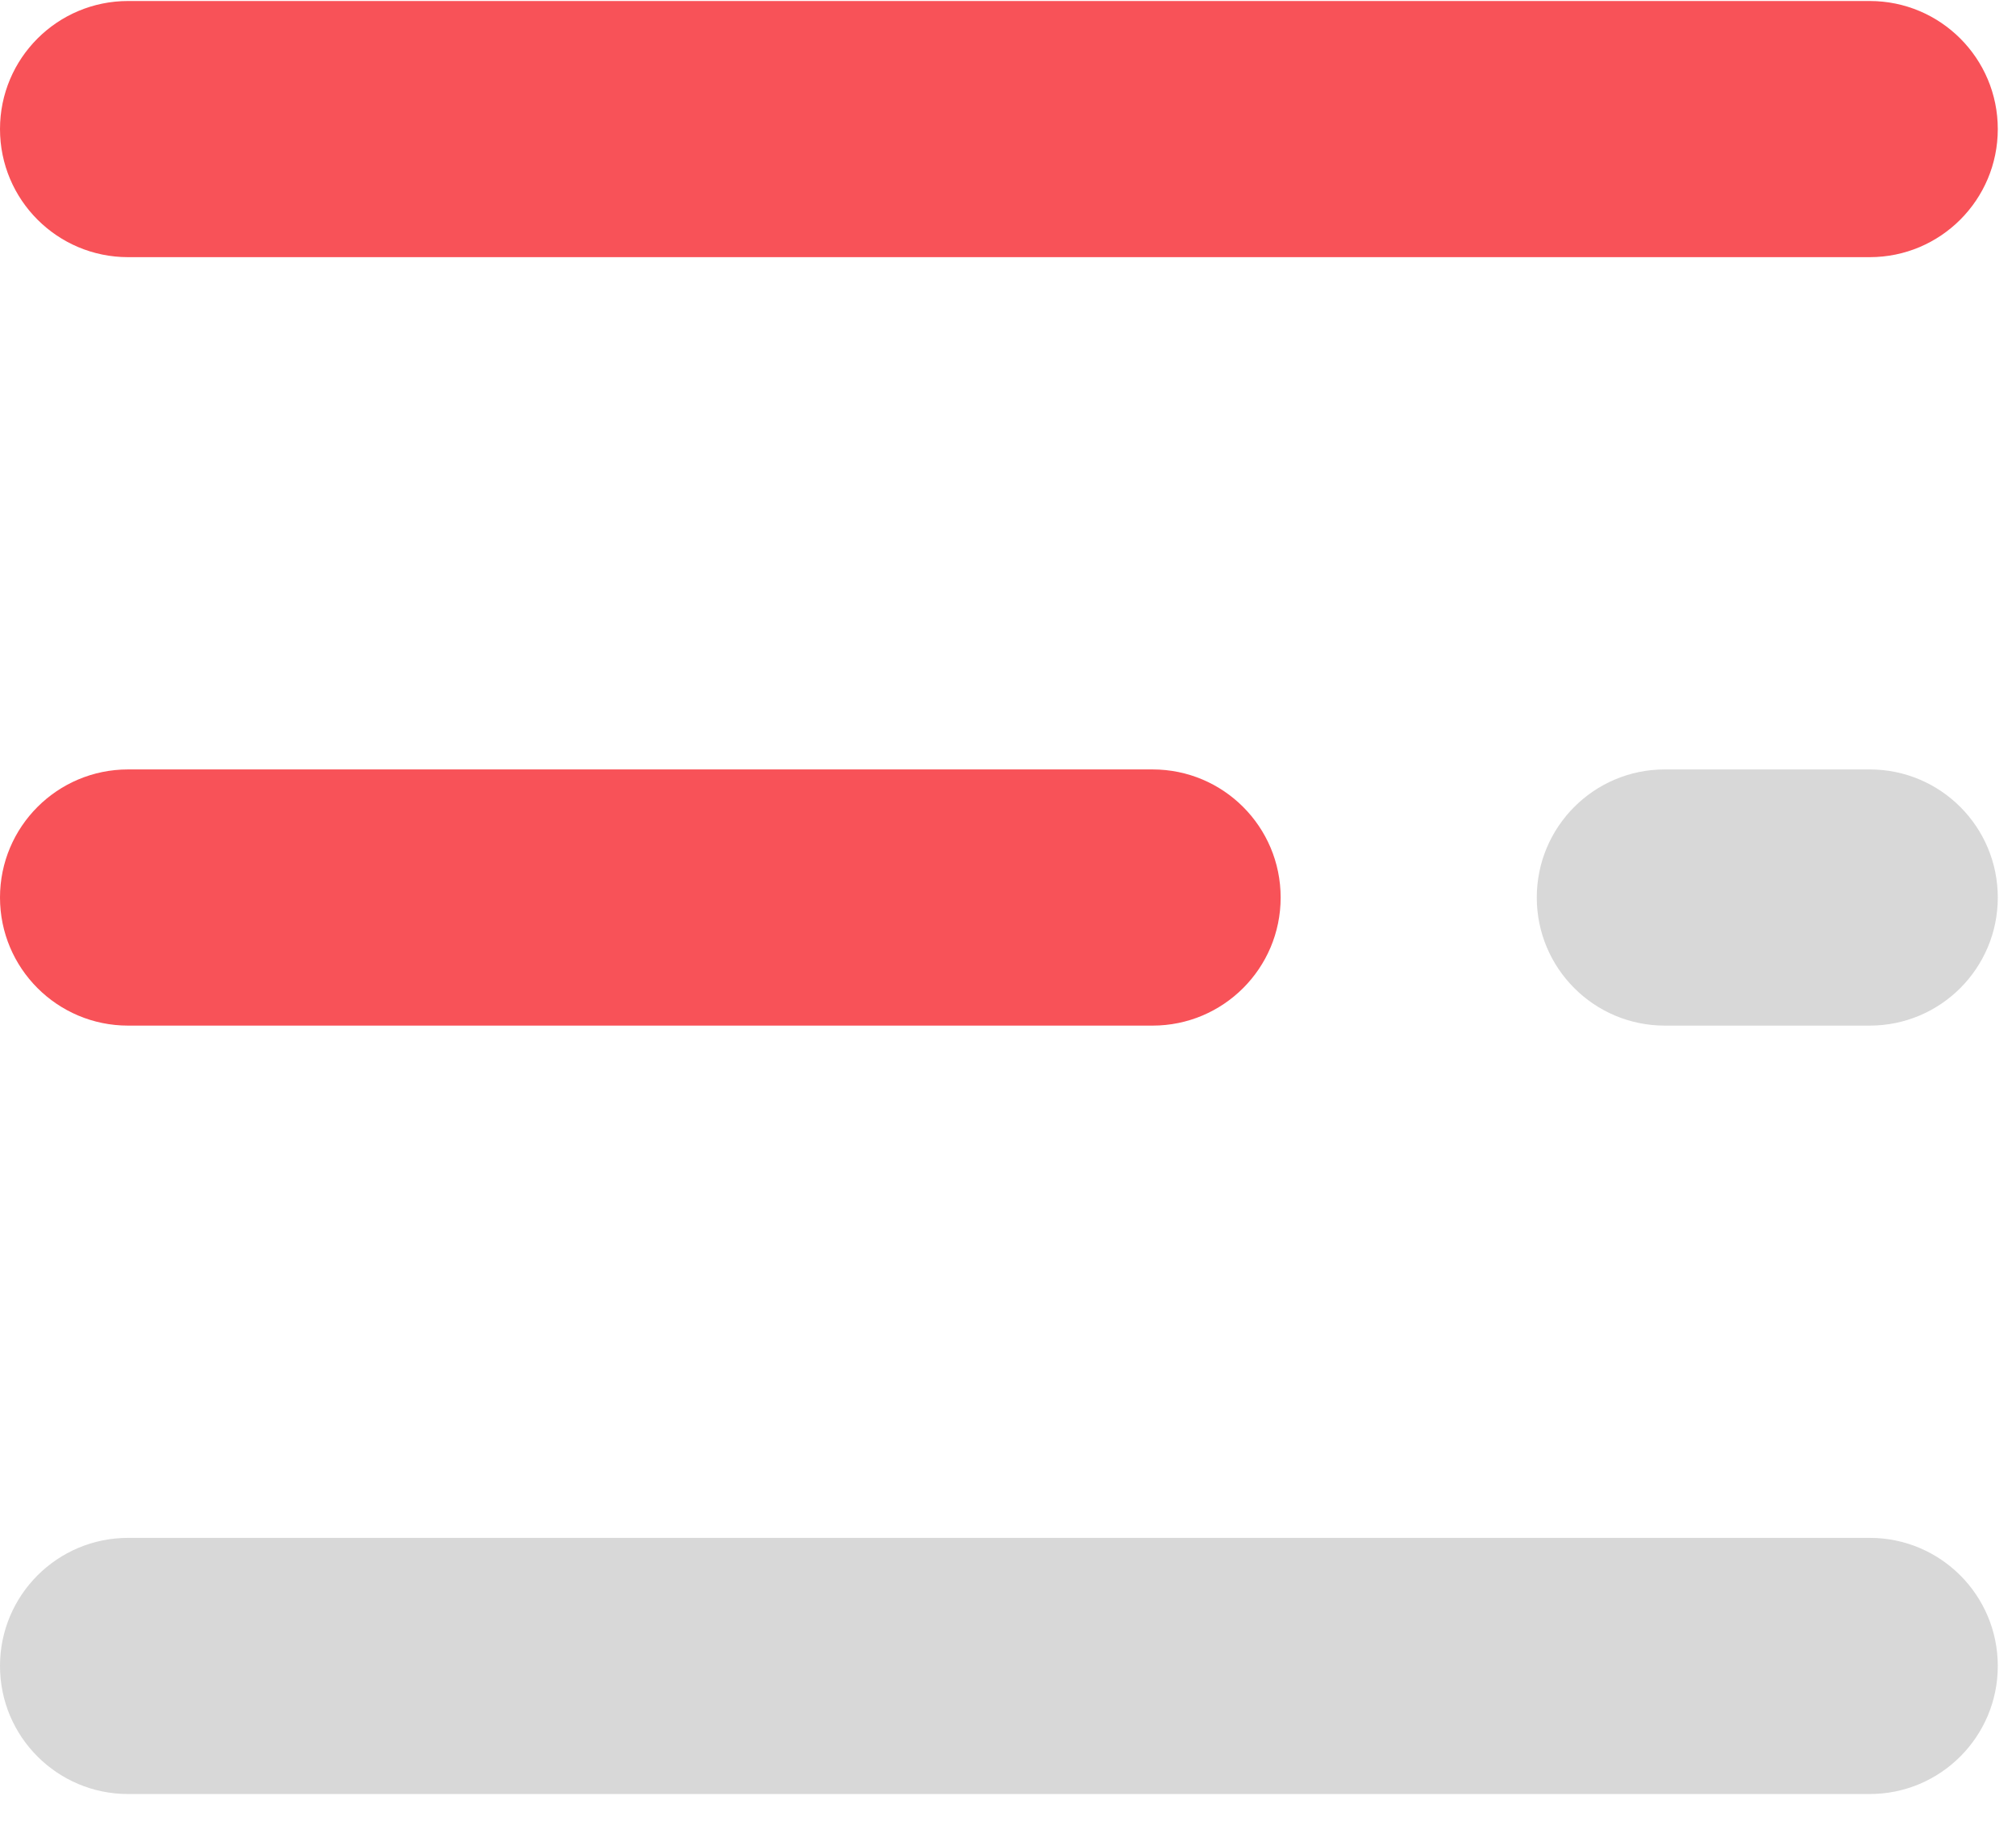
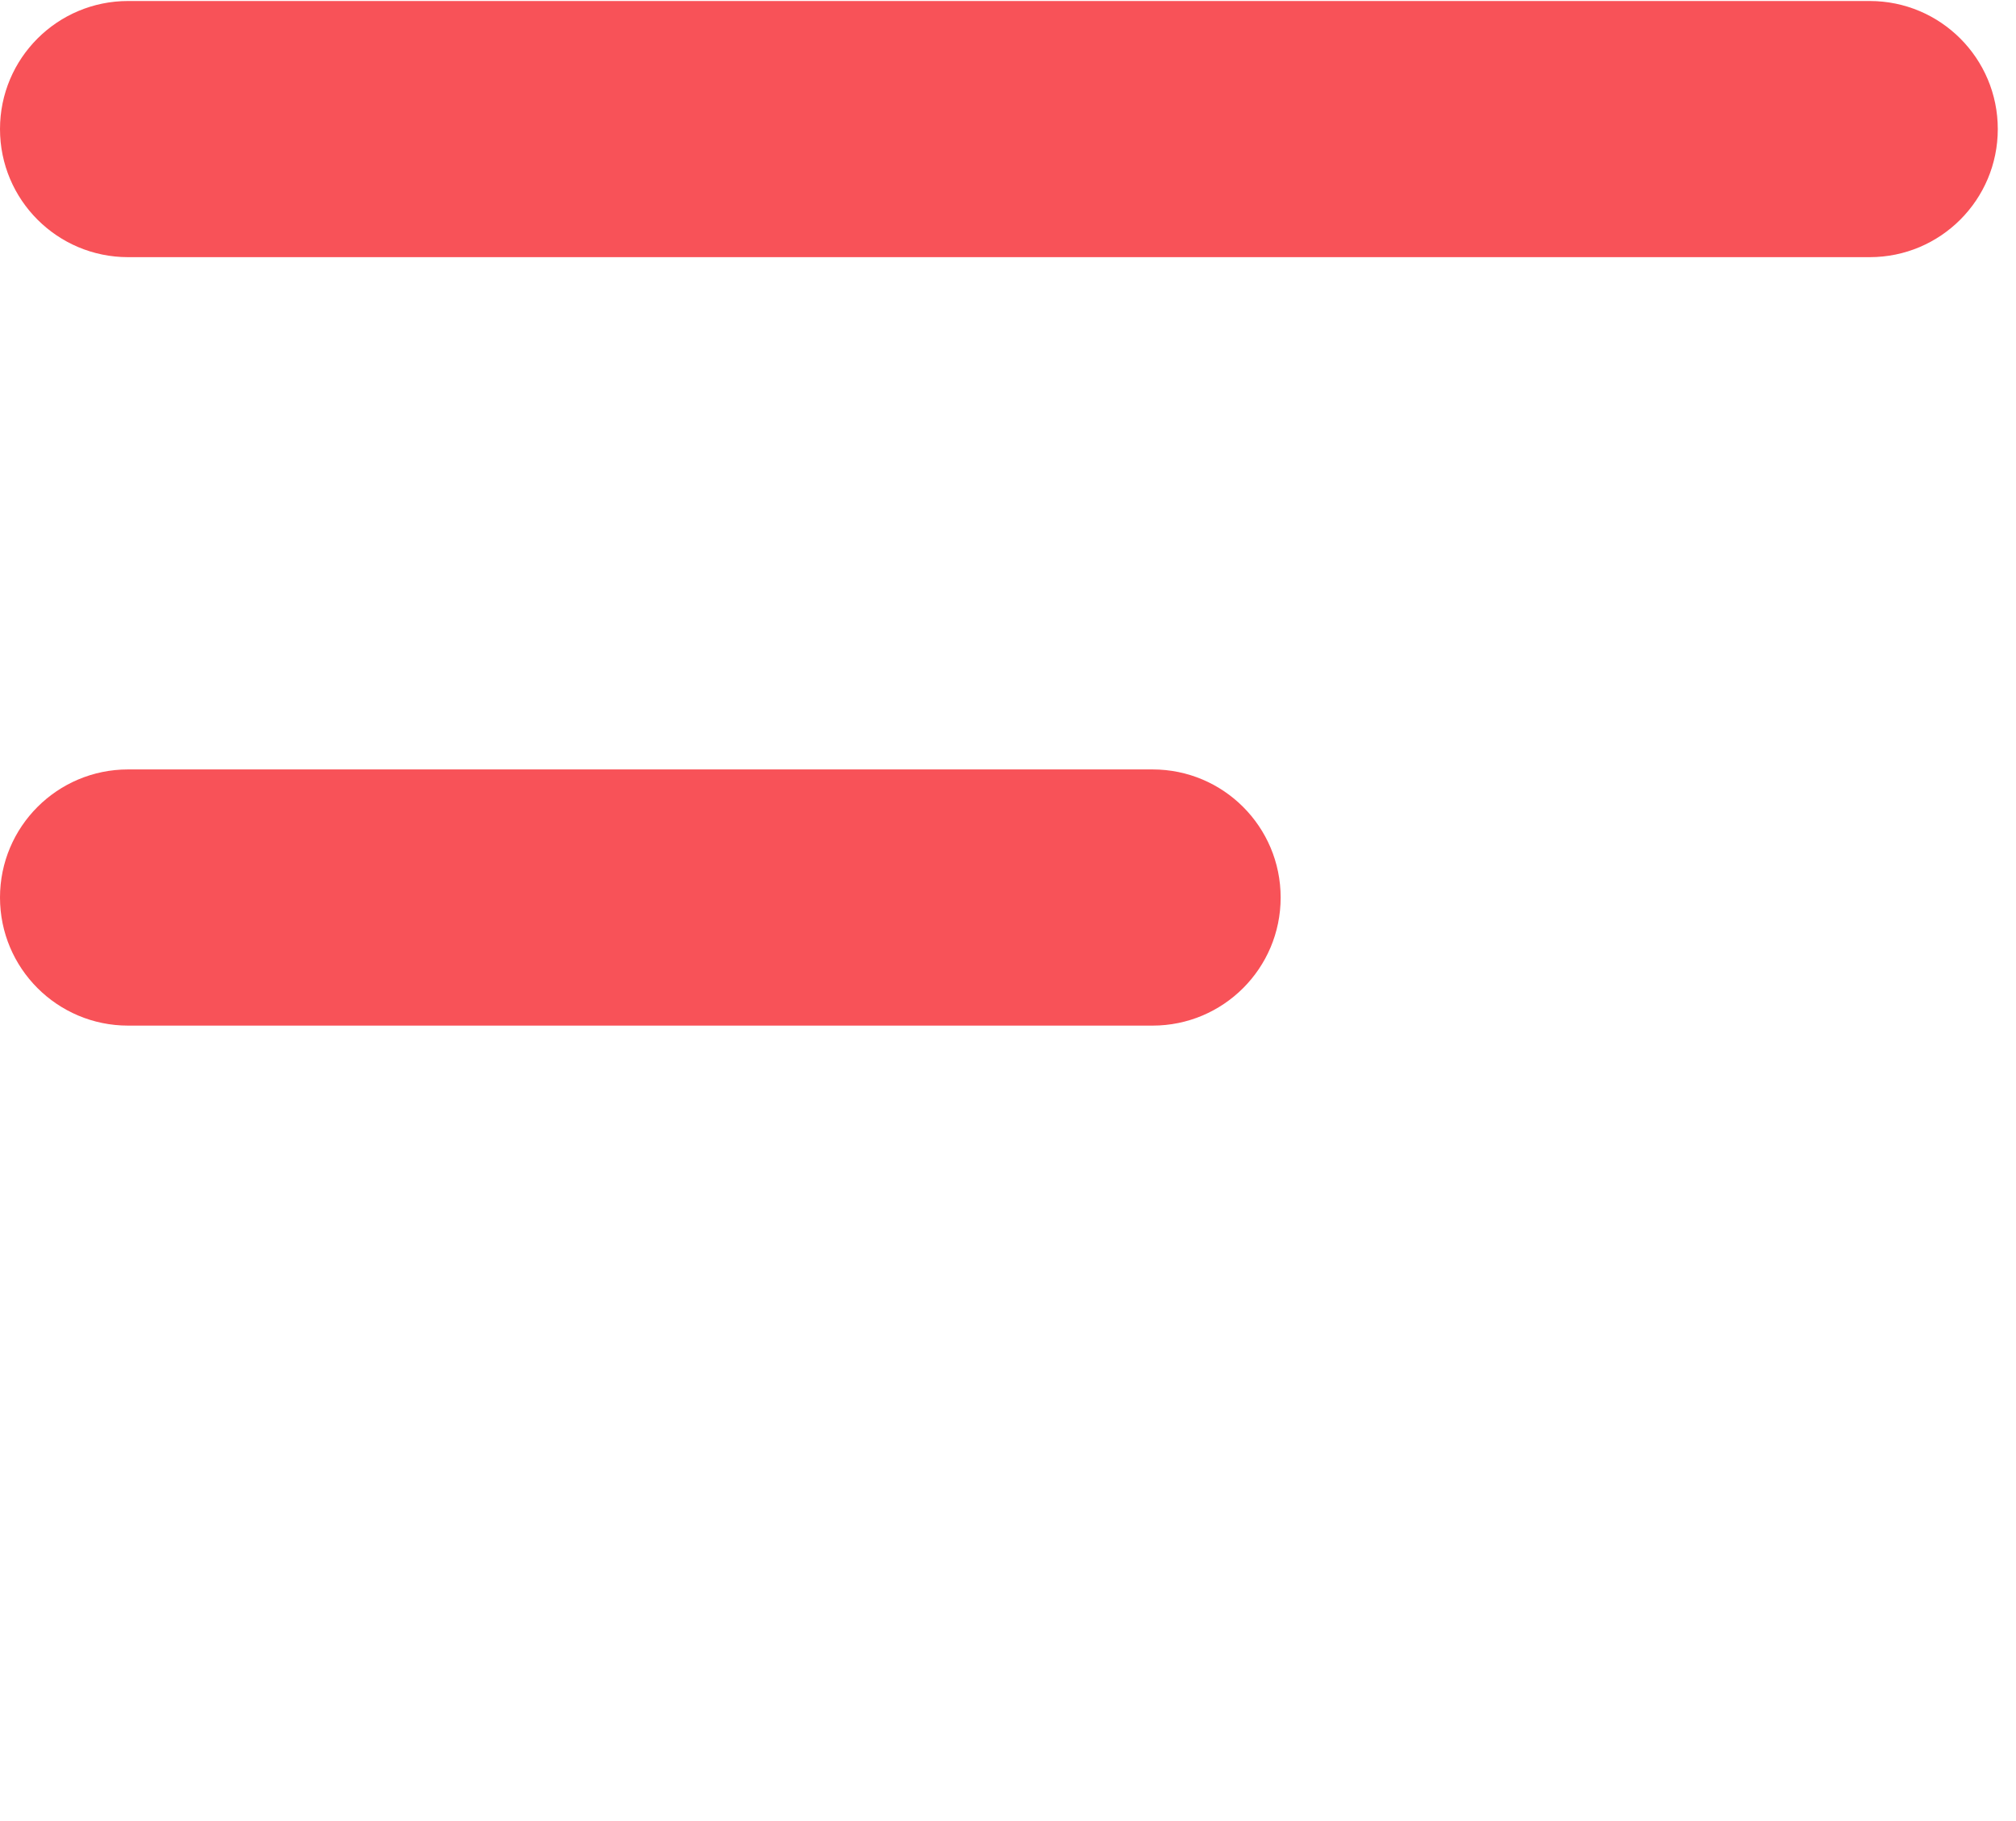
<svg xmlns="http://www.w3.org/2000/svg" width="62px" height="56px" viewBox="0 0 62 56" version="1.1">
  <title>menu</title>
  <desc>Created with Sketch.</desc>
  <g id="Page-1" stroke="none" stroke-width="1" fill="none" fill-rule="evenodd">
    <g id="CoralCore---Coral-Team" transform="translate(-1055, -1602)" fill-rule="nonzero">
      <g id="Group-25" transform="translate(188, 1108)">
        <g id="menu" transform="translate(867, 494)">
          <g id="Group" fill="#F85258">
            <path d="M57.502,7.908 L3.939,7.908 C1.763,7.908 0,6.145 0,3.969 C0,1.794 1.763,0.031 3.939,0.031 L57.502,0.031 C59.677,0.031 61.44,1.794 61.44,3.969 C61.44,6.145 59.677,7.908 57.502,7.908 Z" id="Path" />
            <path d="M35.446,31.539 L3.939,31.539 C1.763,31.539 0,29.776 0,27.6 C0,25.424 1.763,23.661 3.939,23.661 L35.446,23.661 C37.622,23.661 39.385,25.424 39.385,27.6 C39.385,29.776 37.622,31.539 35.446,31.539 Z" id="Path" />
          </g>
-           <path d="M57.502,31.539 L51.2,31.539 C49.024,31.539 47.262,29.776 47.262,27.6 C47.262,25.424 49.024,23.661 51.2,23.661 L57.502,23.661 C59.677,23.661 61.44,25.424 61.44,27.6 C61.44,29.776 59.677,31.539 57.502,31.539 Z" id="Path" fill="#D8D8D8" />
-           <path d="M57.502,55.169 L3.939,55.169 C1.763,55.169 0,53.406 0,51.231 C0,49.055 1.763,47.292 3.939,47.292 L57.502,47.292 C59.677,47.292 61.44,49.055 61.44,51.231 C61.44,53.406 59.677,55.169 57.502,55.169 Z" id="Path" fill="#D8D8D8" />
        </g>
      </g>
    </g>
  </g>
</svg>